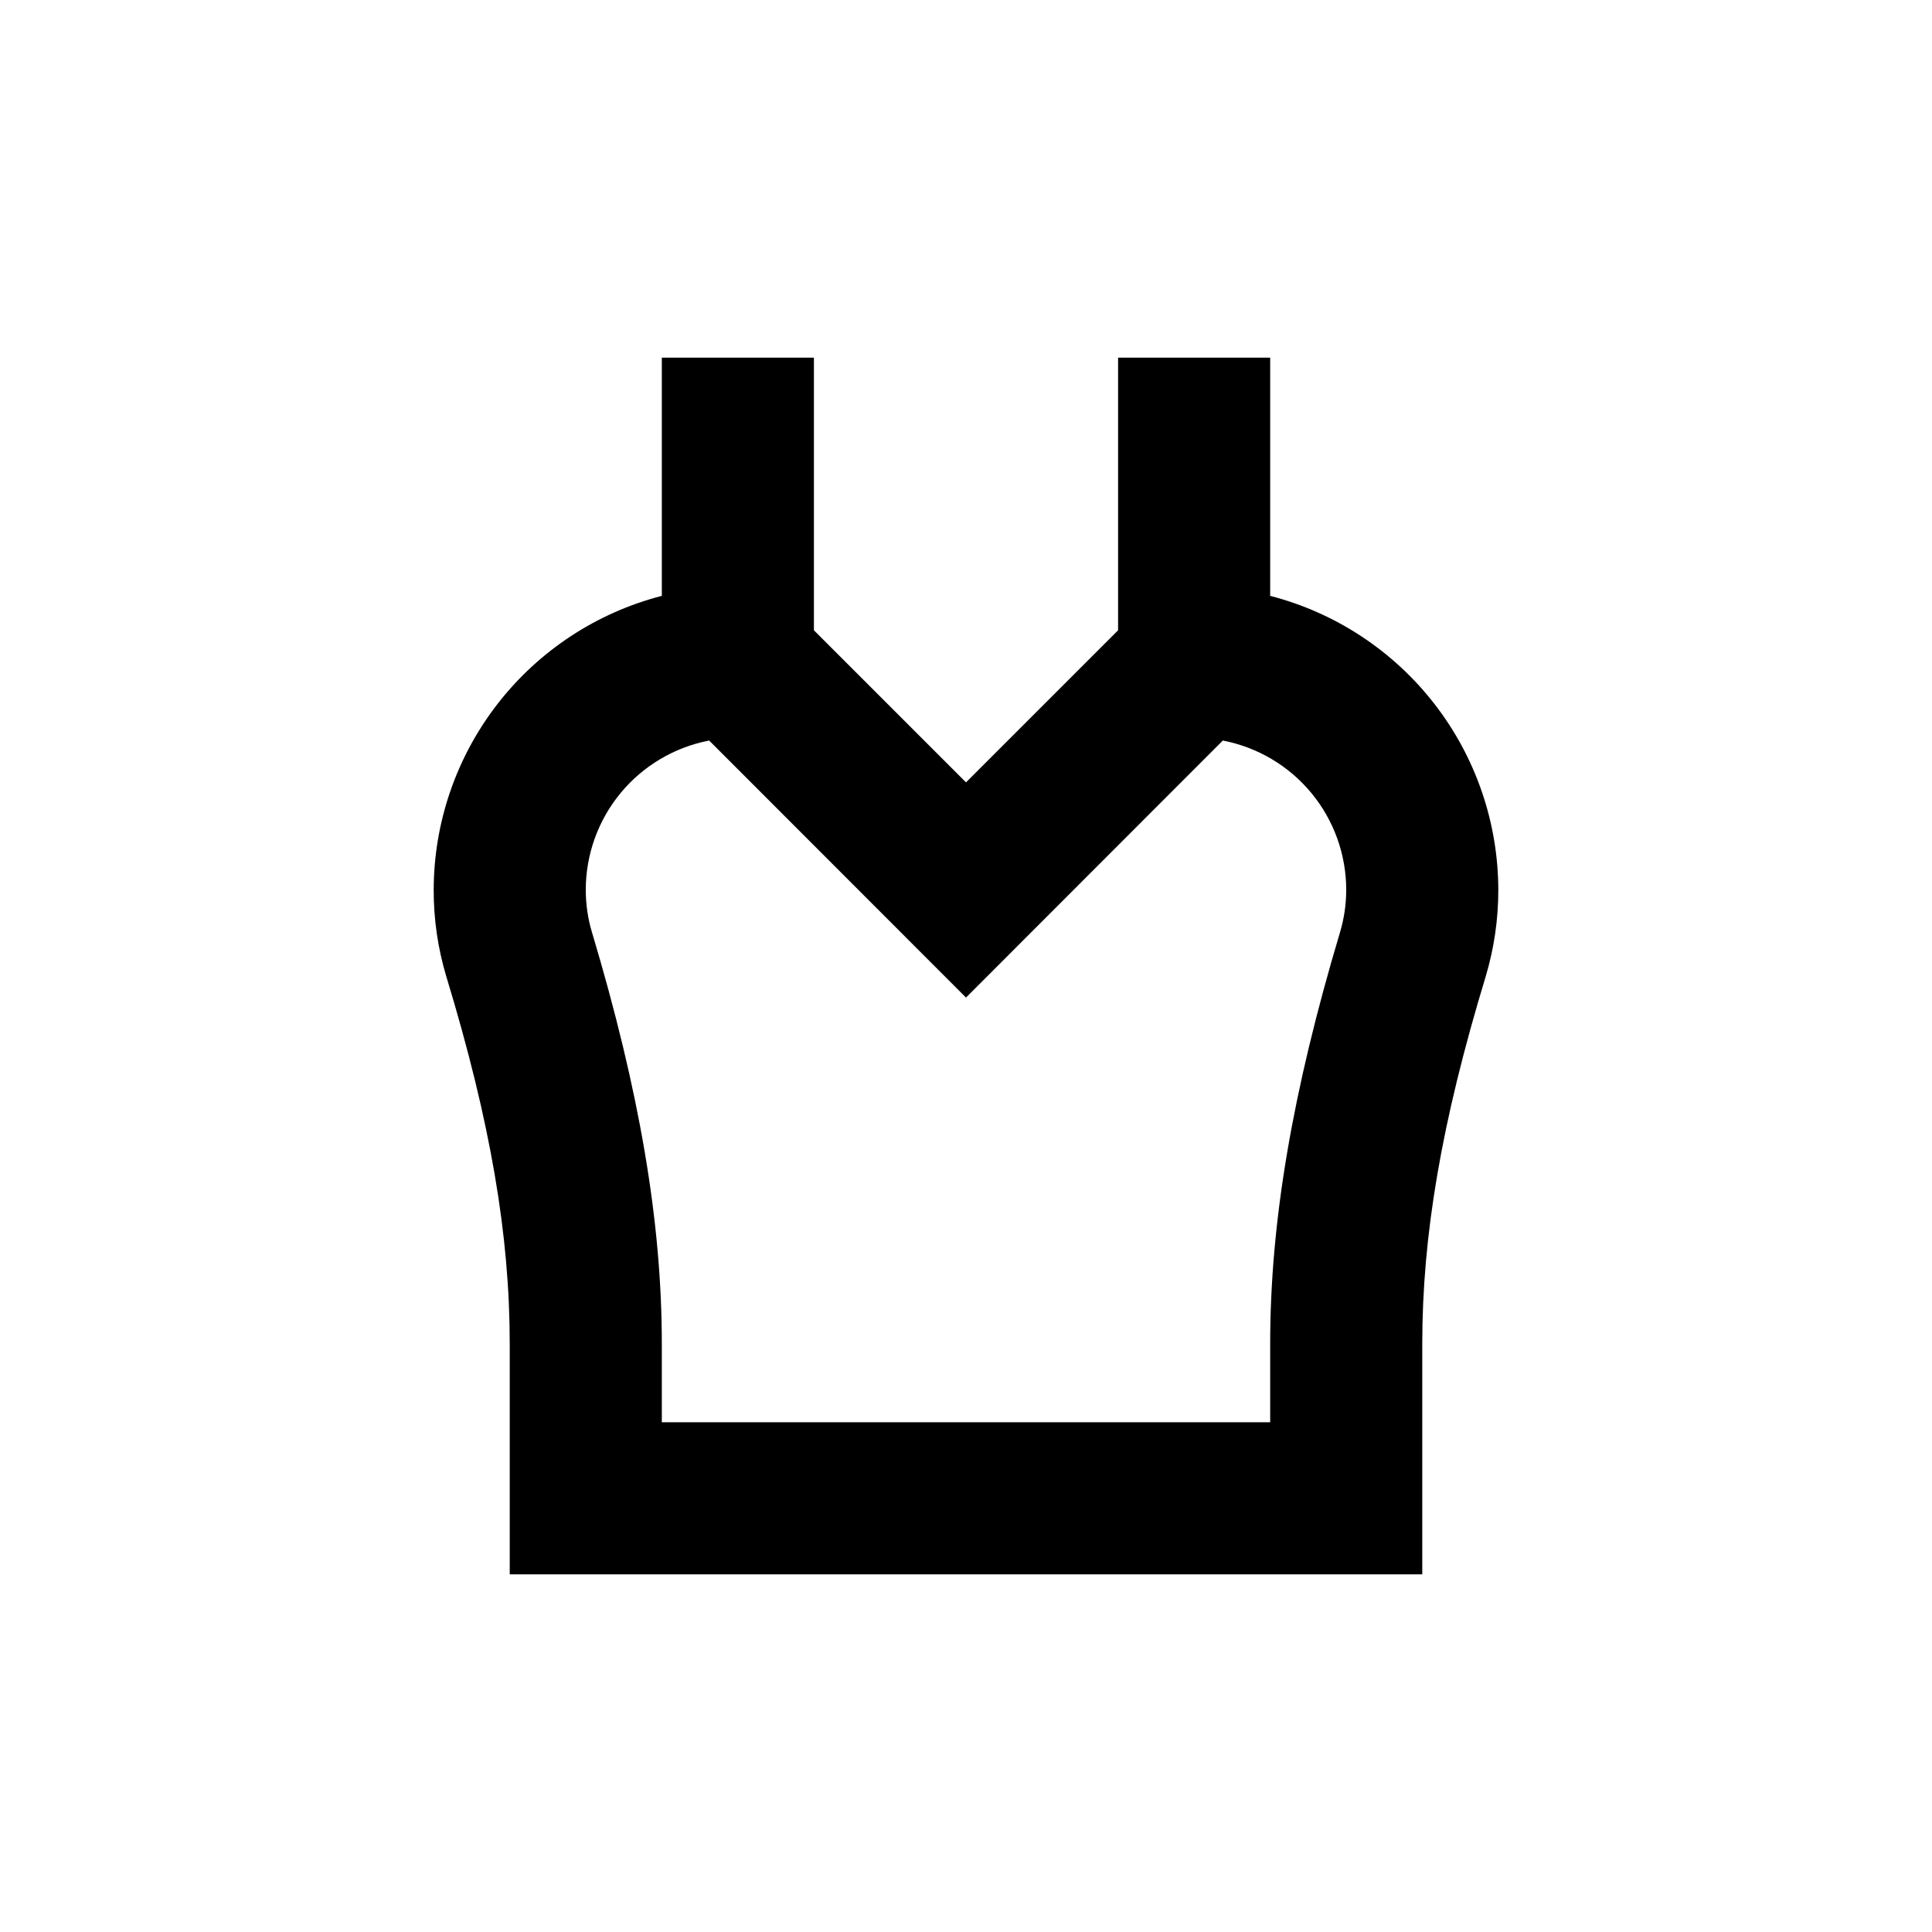
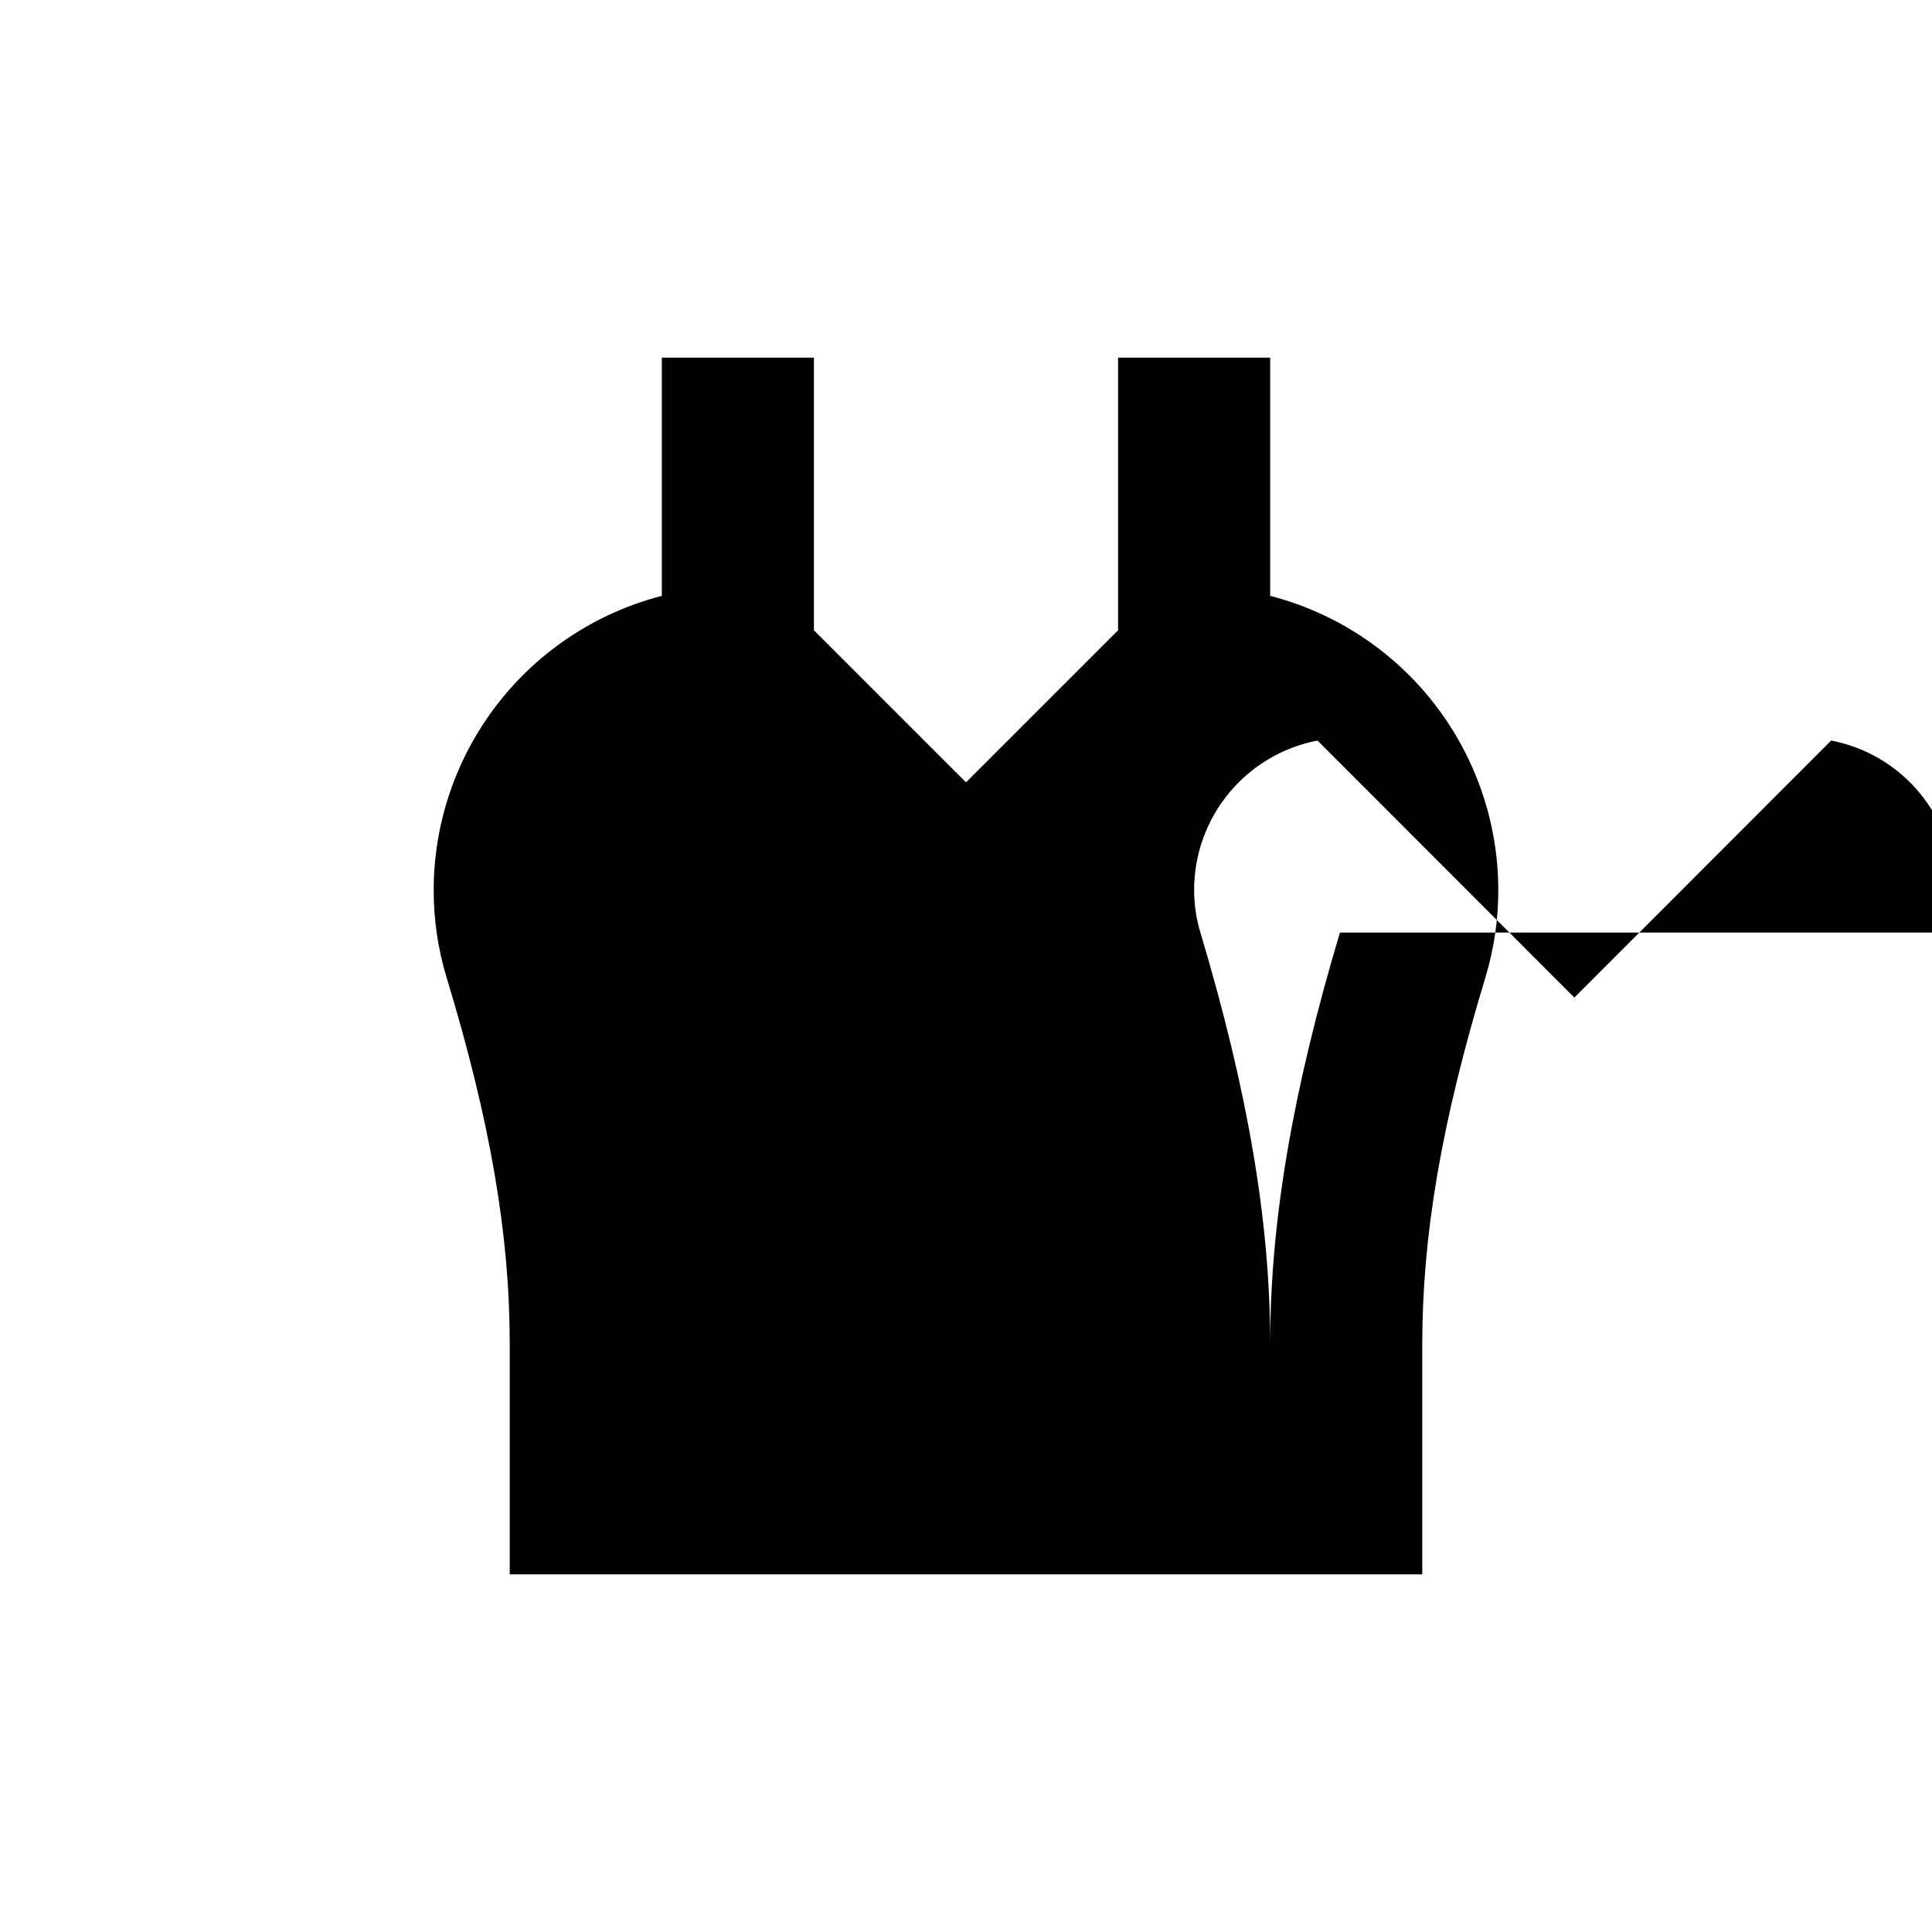
<svg xmlns="http://www.w3.org/2000/svg" fill="#000000" width="800px" height="800px" version="1.1" viewBox="144 144 512 512">
-   <path d="m480.61 301.91v-63.125h-40.305v72.246l-40.305 40.305-40.305-40.305v-72.246h-40.305v63.125c-17.285 4.465-32.602 14.539-43.543 28.645s-16.891 31.445-16.914 49.297c-0.016 7.742 1.105 15.449 3.324 22.871 11.789 38.742 16.828 68.77 16.828 97.438v61.062h241.83v-61.062c0-28.617 5.039-58.695 16.828-97.438h-0.004c2.215-7.422 3.336-15.129 3.328-22.871-0.027-17.852-5.977-35.191-16.918-49.297-10.941-14.105-26.254-24.18-43.539-28.645zm18.488 89.227c-12.594 42.117-18.488 76.73-18.488 109.02v20.758h-161.22v-20.758c0-32.293-5.894-66.906-18.488-109.02h-0.004c-1.102-3.66-1.66-7.465-1.66-11.285-0.008-9.375 3.258-18.457 9.223-25.684 5.969-7.227 14.27-12.148 23.473-13.918l68.066 68.117 68.062-68.117c9.203 1.77 17.504 6.691 23.473 13.918 5.969 7.227 9.23 16.309 9.227 25.684-0.004 3.82-0.566 7.621-1.664 11.285z" />
+   <path d="m480.61 301.91v-63.125h-40.305v72.246l-40.305 40.305-40.305-40.305v-72.246h-40.305v63.125c-17.285 4.465-32.602 14.539-43.543 28.645s-16.891 31.445-16.914 49.297c-0.016 7.742 1.105 15.449 3.324 22.871 11.789 38.742 16.828 68.77 16.828 97.438v61.062h241.83v-61.062c0-28.617 5.039-58.695 16.828-97.438h-0.004c2.215-7.422 3.336-15.129 3.328-22.871-0.027-17.852-5.977-35.191-16.918-49.297-10.941-14.105-26.254-24.18-43.539-28.645zm18.488 89.227c-12.594 42.117-18.488 76.73-18.488 109.02v20.758v-20.758c0-32.293-5.894-66.906-18.488-109.02h-0.004c-1.102-3.66-1.66-7.465-1.66-11.285-0.008-9.375 3.258-18.457 9.223-25.684 5.969-7.227 14.27-12.148 23.473-13.918l68.066 68.117 68.062-68.117c9.203 1.77 17.504 6.691 23.473 13.918 5.969 7.227 9.23 16.309 9.227 25.684-0.004 3.82-0.566 7.621-1.664 11.285z" />
</svg>